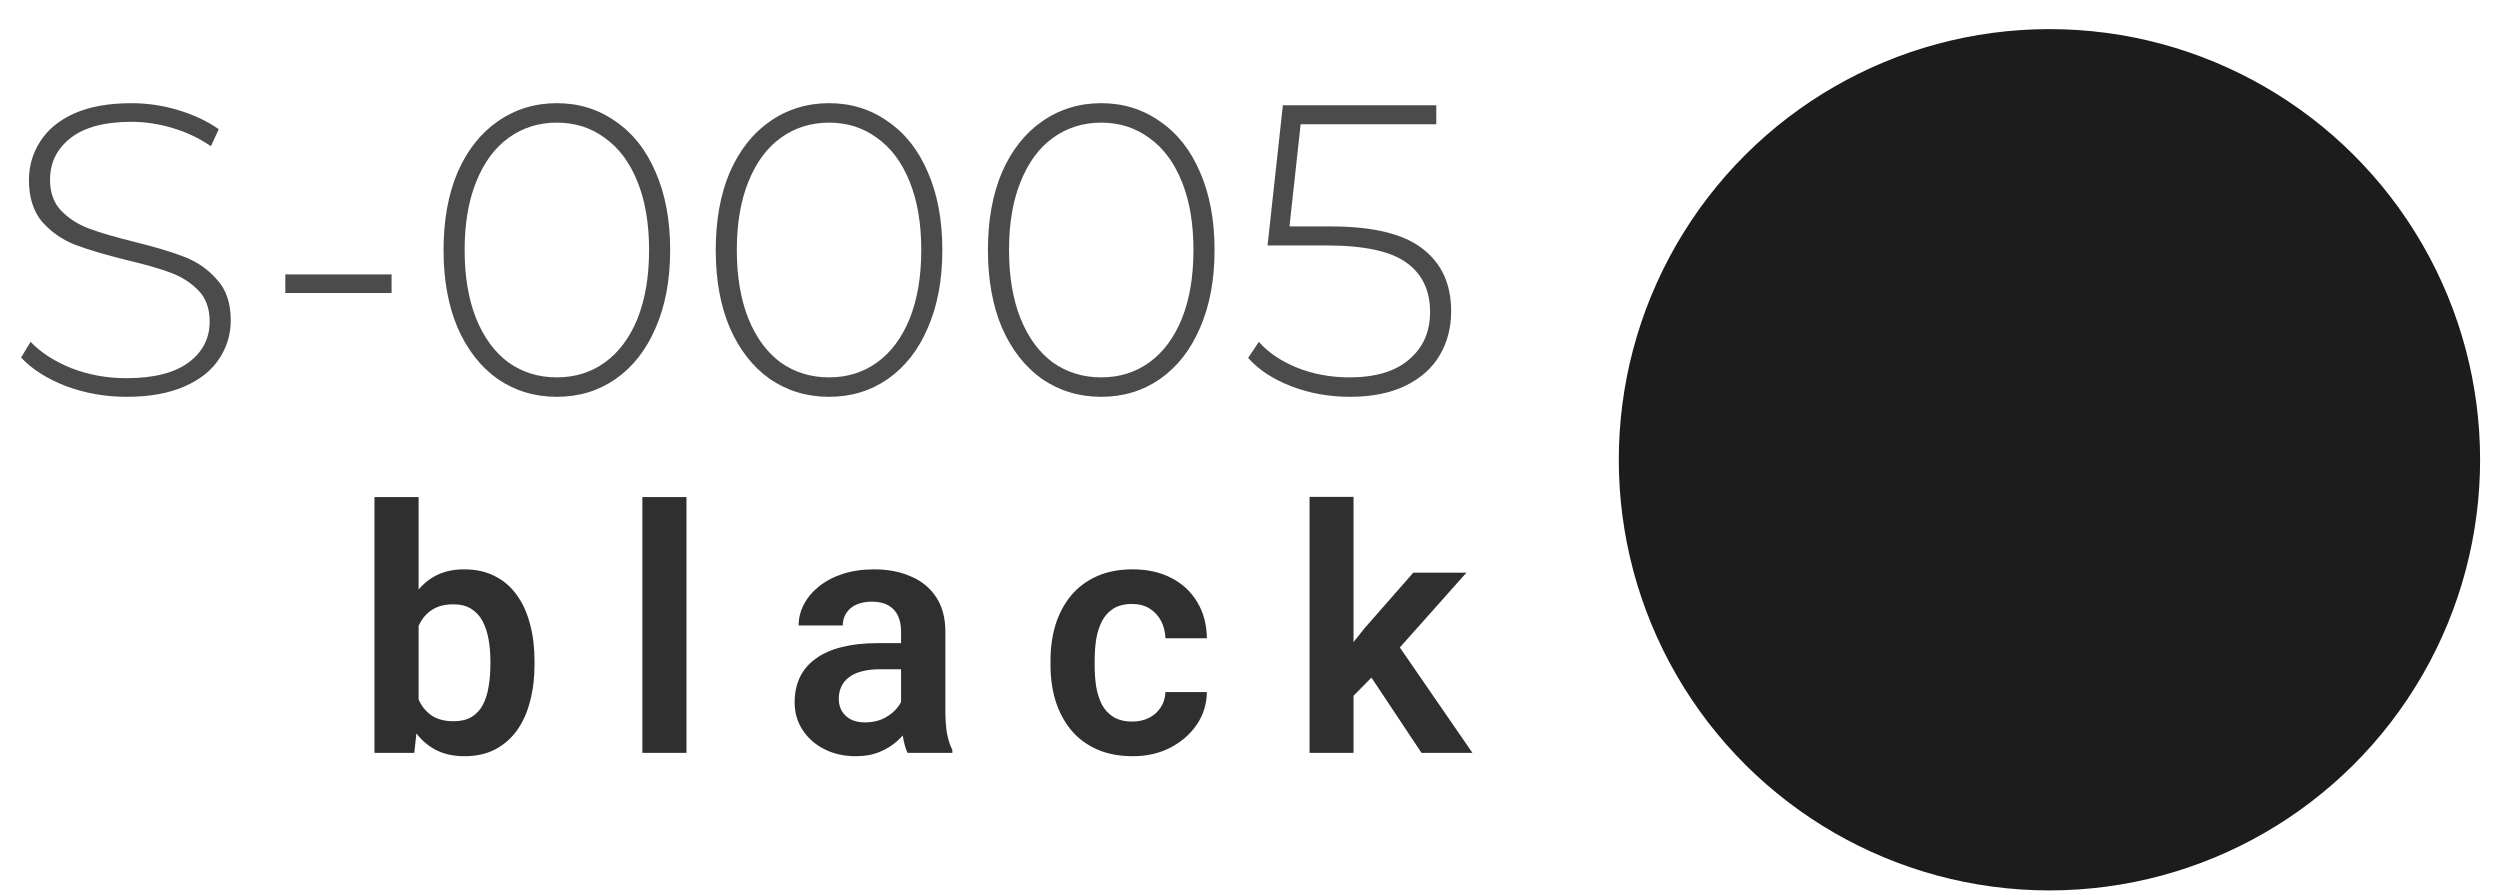
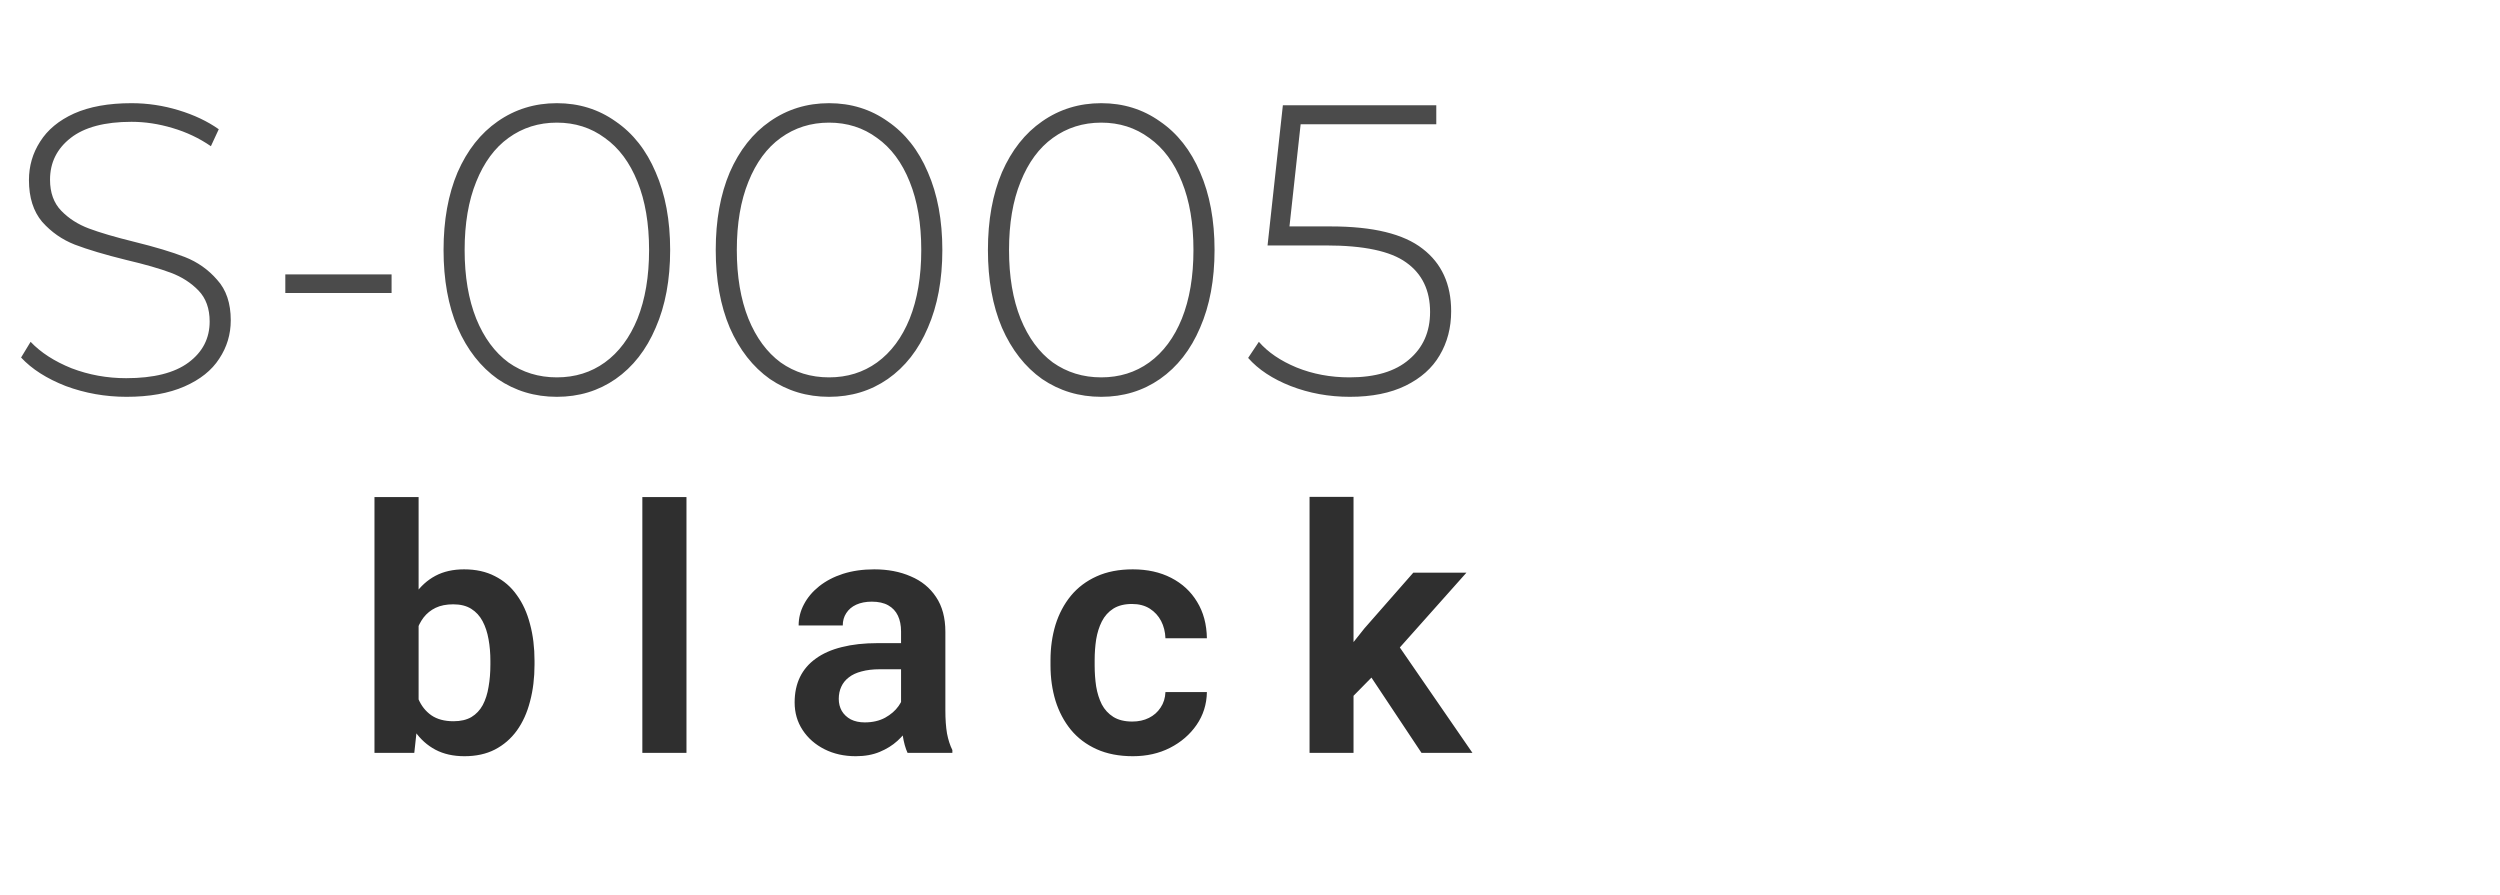
<svg xmlns="http://www.w3.org/2000/svg" width="95" height="34" viewBox="0 0 95 34" fill="none">
-   <circle cx="77.879" cy="17.471" r="16.365" transform="rotate(-90 77.879 17.471)" fill="#1C1C1C" />
  <path d="M14.23 18.888H15.907L15.907 27.097L15.743 28.609H14.23L14.23 18.888ZM20.312 25.116V25.249C20.312 25.759 20.255 26.227 20.141 26.654C20.032 27.08 19.865 27.449 19.641 27.761C19.418 28.069 19.139 28.31 18.806 28.483C18.477 28.652 18.091 28.736 17.648 28.736C17.226 28.736 16.859 28.654 16.546 28.489C16.238 28.325 15.979 28.093 15.768 27.793C15.557 27.489 15.388 27.133 15.261 26.723C15.135 26.31 15.04 25.858 14.977 25.369V25.008C15.04 24.514 15.135 24.063 15.261 23.654C15.388 23.244 15.557 22.888 15.768 22.584C15.979 22.28 16.238 22.046 16.546 21.881C16.854 21.717 17.217 21.635 17.635 21.635C18.082 21.635 18.473 21.721 18.806 21.894C19.143 22.063 19.422 22.303 19.641 22.616C19.865 22.924 20.032 23.291 20.141 23.717C20.255 24.139 20.312 24.605 20.312 25.116ZM18.635 25.249V25.116C18.635 24.825 18.612 24.55 18.565 24.293C18.519 24.031 18.443 23.801 18.337 23.603C18.232 23.405 18.088 23.249 17.907 23.135C17.726 23.021 17.498 22.964 17.224 22.964C16.962 22.964 16.738 23.008 16.553 23.097C16.371 23.185 16.219 23.308 16.097 23.464C15.979 23.62 15.886 23.803 15.819 24.014C15.755 24.225 15.713 24.453 15.692 24.698L15.692 25.685C15.722 26.01 15.791 26.303 15.901 26.565C16.011 26.823 16.173 27.027 16.388 27.179C16.608 27.331 16.89 27.407 17.236 27.407C17.506 27.407 17.732 27.354 17.913 27.249C18.095 27.139 18.238 26.987 18.344 26.793C18.449 26.595 18.523 26.365 18.565 26.103C18.612 25.841 18.635 25.557 18.635 25.249ZM26.086 18.888V28.609H24.409V18.888H26.086ZM34.24 27.154V23.995C34.24 23.763 34.2 23.563 34.12 23.394C34.04 23.225 33.917 23.095 33.753 23.002C33.588 22.909 33.38 22.863 33.126 22.863C32.903 22.863 32.706 22.901 32.538 22.977C32.373 23.052 32.247 23.16 32.158 23.299C32.069 23.434 32.025 23.59 32.025 23.768H30.348C30.348 23.485 30.415 23.217 30.55 22.964C30.685 22.706 30.877 22.479 31.126 22.28C31.38 22.078 31.681 21.919 32.031 21.806C32.386 21.692 32.782 21.635 33.221 21.635C33.74 21.635 34.202 21.723 34.607 21.901C35.017 22.073 35.337 22.335 35.569 22.685C35.806 23.035 35.924 23.477 35.924 24.008V26.995C35.924 27.337 35.945 27.631 35.987 27.875C36.033 28.116 36.101 28.325 36.19 28.502V28.609H34.487C34.407 28.436 34.346 28.217 34.304 27.951C34.261 27.681 34.24 27.415 34.24 27.154ZM34.474 24.439L34.487 25.432H33.43C33.169 25.432 32.939 25.46 32.74 25.514C32.542 25.565 32.38 25.641 32.253 25.742C32.126 25.839 32.031 25.957 31.968 26.097C31.905 26.232 31.873 26.386 31.873 26.559C31.873 26.727 31.911 26.879 31.987 27.014C32.067 27.149 32.181 27.257 32.329 27.337C32.481 27.413 32.658 27.451 32.861 27.451C33.156 27.451 33.413 27.392 33.633 27.274C33.852 27.152 34.023 27.004 34.145 26.831C34.268 26.658 34.333 26.493 34.342 26.337L34.823 27.059C34.764 27.232 34.675 27.415 34.557 27.609C34.439 27.803 34.287 27.985 34.101 28.154C33.915 28.323 33.692 28.462 33.43 28.571C33.169 28.681 32.865 28.736 32.519 28.736C32.076 28.736 31.679 28.647 31.329 28.47C30.979 28.293 30.702 28.05 30.5 27.742C30.297 27.434 30.196 27.084 30.196 26.692C30.196 26.329 30.264 26.008 30.398 25.73C30.534 25.451 30.734 25.217 31 25.027C31.266 24.833 31.595 24.687 31.987 24.59C32.384 24.489 32.837 24.439 33.348 24.439H34.474ZM43.027 27.419C43.263 27.419 43.474 27.373 43.66 27.28C43.846 27.187 43.993 27.057 44.103 26.888C44.217 26.719 44.278 26.523 44.287 26.299H45.862C45.854 26.763 45.723 27.179 45.47 27.546C45.217 27.913 44.879 28.204 44.458 28.419C44.04 28.631 43.571 28.736 43.052 28.736C42.525 28.736 42.065 28.647 41.673 28.47C41.28 28.293 40.953 28.046 40.692 27.73C40.434 27.413 40.24 27.046 40.109 26.628C39.983 26.211 39.919 25.763 39.919 25.287V25.084C39.919 24.607 39.983 24.16 40.109 23.742C40.24 23.325 40.434 22.957 40.692 22.641C40.953 22.325 41.28 22.078 41.673 21.901C42.065 21.723 42.523 21.635 43.046 21.635C43.599 21.635 44.084 21.742 44.502 21.957C44.924 22.173 45.253 22.477 45.489 22.869C45.73 23.261 45.854 23.723 45.862 24.255H44.287C44.278 24.01 44.223 23.791 44.122 23.597C44.021 23.403 43.877 23.247 43.692 23.128C43.506 23.01 43.28 22.951 43.014 22.951C42.732 22.951 42.495 23.01 42.306 23.128C42.12 23.247 41.974 23.409 41.869 23.616C41.768 23.818 41.696 24.046 41.654 24.299C41.616 24.548 41.597 24.81 41.597 25.084V25.287C41.597 25.565 41.616 25.831 41.654 26.084C41.696 26.337 41.768 26.565 41.869 26.768C41.974 26.966 42.12 27.124 42.306 27.242C42.495 27.36 42.736 27.419 43.027 27.419ZM51.434 18.881V28.609H49.763V18.881H51.434ZM55.725 21.761L52.744 25.109L51.13 26.749L50.599 25.451L51.846 23.881L53.706 21.761H55.725ZM54.017 28.609L51.896 25.419L53.01 24.337L55.953 28.609H54.017Z" fill="#2F2F2F" />
  <path d="M4.809 15.079C4.002 15.079 3.232 14.942 2.499 14.67C1.776 14.387 1.21 14.026 0.801 13.586L1.163 12.989C1.55 13.397 2.069 13.732 2.719 13.994C3.379 14.246 4.07 14.371 4.793 14.371C5.84 14.371 6.631 14.172 7.166 13.774C7.7 13.376 7.967 12.858 7.967 12.219C7.967 11.726 7.826 11.333 7.543 11.04C7.26 10.747 6.909 10.521 6.49 10.364C6.071 10.207 5.505 10.045 4.793 9.877C3.986 9.678 3.337 9.484 2.844 9.296C2.362 9.107 1.949 8.819 1.603 8.431C1.268 8.033 1.1 7.504 1.1 6.844C1.1 6.31 1.241 5.823 1.524 5.383C1.807 4.932 2.237 4.576 2.813 4.314C3.4 4.052 4.128 3.921 4.997 3.921C5.605 3.921 6.202 4.01 6.789 4.189C7.375 4.367 7.883 4.608 8.313 4.911L8.014 5.556C7.574 5.252 7.087 5.021 6.553 4.864C6.029 4.707 5.51 4.629 4.997 4.629C3.981 4.629 3.211 4.833 2.687 5.241C2.163 5.65 1.901 6.179 1.901 6.829C1.901 7.321 2.043 7.714 2.326 8.007C2.609 8.3 2.96 8.526 3.379 8.683C3.798 8.84 4.369 9.008 5.091 9.186C5.898 9.385 6.542 9.579 7.024 9.767C7.506 9.956 7.915 10.244 8.25 10.631C8.596 11.009 8.769 11.522 8.769 12.171C8.769 12.706 8.622 13.193 8.329 13.633C8.046 14.073 7.606 14.424 7.009 14.686C6.411 14.948 5.678 15.079 4.809 15.079ZM10.842 10.427H14.88V11.134H10.842V10.427ZM21.16 15.079C20.322 15.079 19.573 14.853 18.913 14.403C18.264 13.942 17.756 13.292 17.389 12.454C17.033 11.616 16.855 10.631 16.855 9.5C16.855 8.369 17.033 7.384 17.389 6.546C17.756 5.708 18.264 5.063 18.913 4.613C19.573 4.152 20.322 3.921 21.16 3.921C21.999 3.921 22.742 4.152 23.392 4.613C24.052 5.063 24.56 5.708 24.916 6.546C25.283 7.384 25.466 8.369 25.466 9.5C25.466 10.631 25.283 11.616 24.916 12.454C24.56 13.292 24.052 13.942 23.392 14.403C22.742 14.853 21.999 15.079 21.16 15.079ZM21.16 14.34C21.852 14.34 22.46 14.151 22.983 13.774C23.518 13.387 23.931 12.831 24.225 12.109C24.518 11.375 24.665 10.506 24.665 9.5C24.665 8.494 24.518 7.63 24.225 6.907C23.931 6.174 23.518 5.619 22.983 5.241C22.46 4.854 21.852 4.66 21.16 4.66C20.469 4.66 19.856 4.854 19.322 5.241C18.798 5.619 18.39 6.174 18.096 6.907C17.803 7.63 17.656 8.494 17.656 9.5C17.656 10.506 17.803 11.375 18.096 12.109C18.39 12.831 18.798 13.387 19.322 13.774C19.856 14.151 20.469 14.34 21.16 14.34ZM31.504 15.079C30.666 15.079 29.917 14.853 29.257 14.403C28.607 13.942 28.099 13.292 27.732 12.454C27.376 11.616 27.198 10.631 27.198 9.5C27.198 8.369 27.376 7.384 27.732 6.546C28.099 5.708 28.607 5.063 29.257 4.613C29.917 4.152 30.666 3.921 31.504 3.921C32.342 3.921 33.086 4.152 33.735 4.613C34.395 5.063 34.903 5.708 35.259 6.546C35.626 7.384 35.809 8.369 35.809 9.5C35.809 10.631 35.626 11.616 35.259 12.454C34.903 13.292 34.395 13.942 33.735 14.403C33.086 14.853 32.342 15.079 31.504 15.079ZM31.504 14.34C32.195 14.34 32.803 14.151 33.327 13.774C33.861 13.387 34.275 12.831 34.568 12.109C34.861 11.375 35.008 10.506 35.008 9.5C35.008 8.494 34.861 7.63 34.568 6.907C34.275 6.174 33.861 5.619 33.327 5.241C32.803 4.854 32.195 4.66 31.504 4.66C30.812 4.66 30.199 4.854 29.665 5.241C29.141 5.619 28.733 6.174 28.439 6.907C28.146 7.63 27.999 8.494 27.999 9.5C27.999 10.506 28.146 11.375 28.439 12.109C28.733 12.831 29.141 13.387 29.665 13.774C30.199 14.151 30.812 14.34 31.504 14.34ZM41.847 15.079C41.009 15.079 40.26 14.853 39.6 14.403C38.95 13.942 38.442 13.292 38.075 12.454C37.719 11.616 37.541 10.631 37.541 9.5C37.541 8.369 37.719 7.384 38.075 6.546C38.442 5.708 38.95 5.063 39.6 4.613C40.26 4.152 41.009 3.921 41.847 3.921C42.685 3.921 43.429 4.152 44.078 4.613C44.738 5.063 45.246 5.708 45.603 6.546C45.969 7.384 46.153 8.369 46.153 9.5C46.153 10.631 45.969 11.616 45.603 12.454C45.246 13.292 44.738 13.942 44.078 14.403C43.429 14.853 42.685 15.079 41.847 15.079ZM41.847 14.34C42.538 14.34 43.146 14.151 43.67 13.774C44.204 13.387 44.618 12.831 44.911 12.109C45.205 11.375 45.351 10.506 45.351 9.5C45.351 8.494 45.205 7.63 44.911 6.907C44.618 6.174 44.204 5.619 43.67 5.241C43.146 4.854 42.538 4.66 41.847 4.66C41.156 4.66 40.543 4.854 40.008 5.241C39.484 5.619 39.076 6.174 38.783 6.907C38.489 7.63 38.343 8.494 38.343 9.5C38.343 10.506 38.489 11.375 38.783 12.109C39.076 12.831 39.484 13.387 40.008 13.774C40.543 14.151 41.156 14.34 41.847 14.34ZM50.572 8.604C52.174 8.604 53.337 8.887 54.06 9.453C54.783 10.008 55.144 10.799 55.144 11.826C55.144 12.454 54.998 13.015 54.704 13.507C54.422 13.989 53.992 14.371 53.416 14.654C52.84 14.937 52.133 15.079 51.294 15.079C50.498 15.079 49.749 14.942 49.047 14.67C48.356 14.398 47.816 14.041 47.429 13.601L47.837 12.989C48.183 13.387 48.66 13.711 49.267 13.963C49.885 14.214 50.556 14.34 51.279 14.34C52.263 14.34 53.018 14.115 53.541 13.664C54.076 13.214 54.343 12.611 54.343 11.857C54.343 11.03 54.039 10.401 53.431 9.971C52.834 9.542 51.823 9.327 50.399 9.327L48.167 9.327L48.749 4L54.579 4V4.723L49.424 4.723L49 8.604L50.572 8.604Z" fill="#4B4B4B" />
</svg>